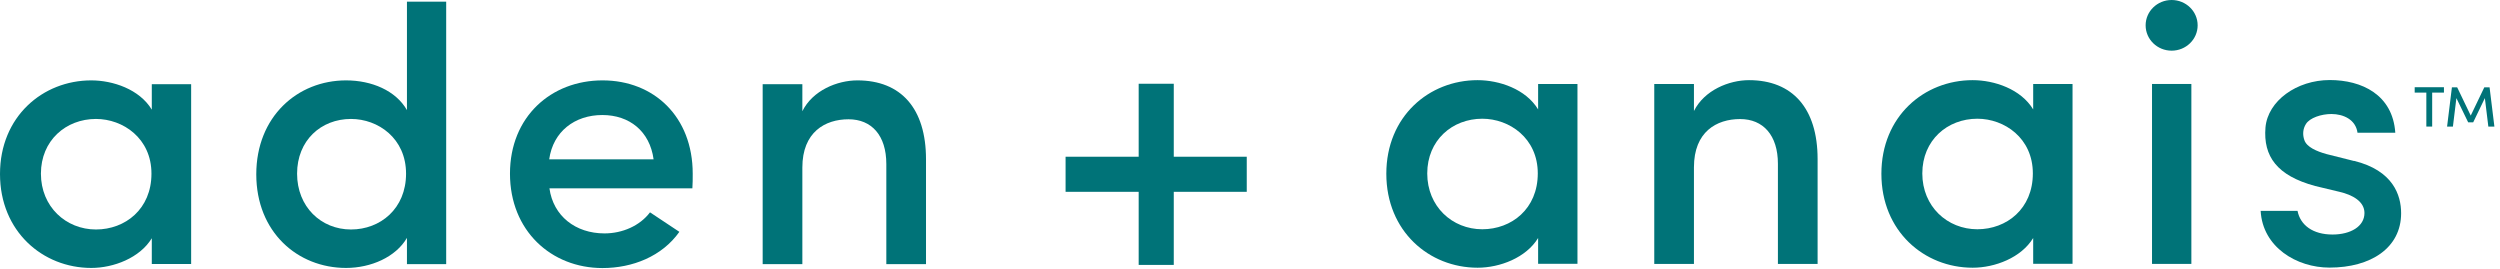
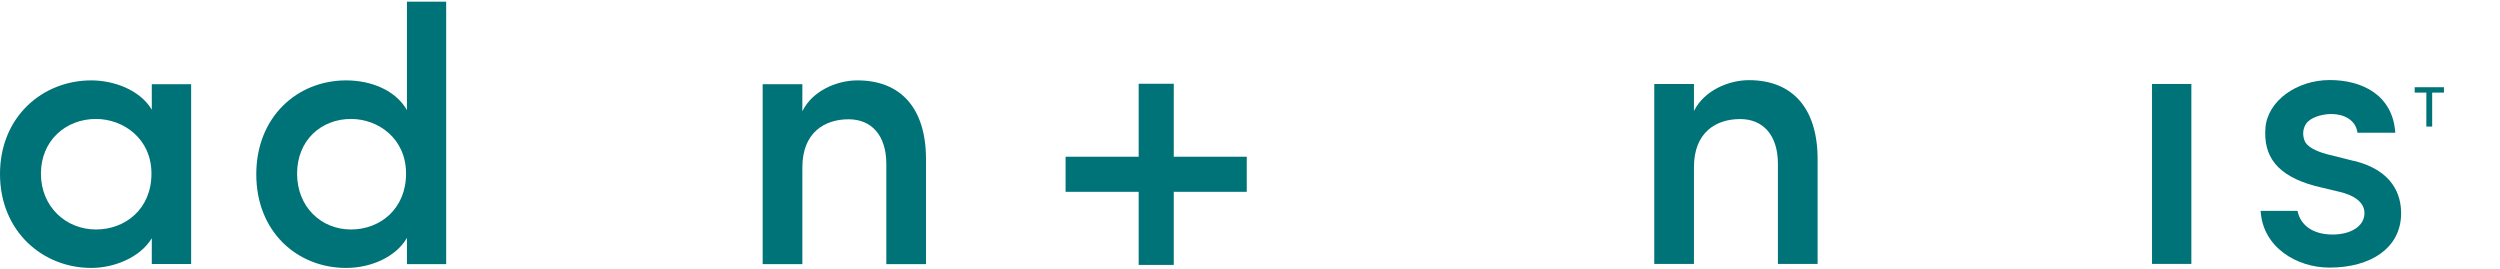
<svg xmlns="http://www.w3.org/2000/svg" fill="none" viewBox="0 0 223 24" height="24" width="223">
  <g clip-path="url(#clip0_4643_512)">
    <path fill="#007378" d="M13.54 9.78C12.44 7.96 10.07 7.17 8.14 7.17C3.81 7.17 0 10.4 0 15.52C0 20.64 3.81 23.9 8.14 23.9C10.13 23.9 12.47 23.01 13.54 21.25V23.55H17.05V7.51H13.54V9.78ZM8.56 20.47C5.88 20.47 3.65 18.44 3.65 15.49C3.65 12.53 5.88 10.61 8.56 10.61C10.97 10.61 13.51 12.33 13.51 15.49C13.51 18.65 11.17 20.47 8.56 20.47Z" />
    <path fill="#007378" d="M71.57 14.94C71.57 11.78 73.6 10.64 75.69 10.64C77.75 10.64 79.06 12.08 79.06 14.63V23.56H82.6V14.21C82.6 9.67 80.37 7.17 76.48 7.17C74.69 7.17 72.49 8.06 71.57 9.92V7.51H68.03V23.56H71.57V14.93V14.94Z" />
    <path fill="#007378" d="M36.3 9.82C35.3 8.07 33.14 7.17 30.87 7.17C26.54 7.17 22.86 10.4 22.86 15.55C22.86 20.7 26.54 23.9 30.87 23.9C33.07 23.9 35.3 22.94 36.3 21.22V23.56H39.8V0.15H36.3V9.81V9.82ZM31.31 20.47C28.63 20.47 26.5 18.44 26.5 15.49C26.5 12.53 28.63 10.61 31.31 10.61C33.72 10.61 36.22 12.33 36.22 15.49C36.22 18.62 33.92 20.47 31.31 20.47Z" />
-     <path fill="#007378" d="M53.74 7.17C49.17 7.17 45.49 10.4 45.49 15.49C45.49 20.58 49.17 23.91 53.74 23.91C56.42 23.91 59.05 22.87 60.6 20.68L57.98 18.94C57.08 20.14 55.52 20.82 53.92 20.82C51.34 20.82 49.35 19.27 49.01 16.8H61.76C61.79 16.46 61.79 15.87 61.79 15.49C61.79 10.4 58.32 7.17 53.75 7.17H53.74ZM48.99 14.21C49.33 11.74 51.26 10.26 53.73 10.26C56.14 10.26 57.96 11.7 58.3 14.21H48.99Z" />
    <path fill="#007378" d="M111.21 13.98H104.7V7.47H101.57V13.98H95.05V17.11H101.57V23.63H104.7V17.11H111.21V13.98Z" />
-     <path fill="#007378" d="M181.36 7.49V9.76C180.26 7.94 177.89 7.15 175.96 7.15C171.63 7.15 167.82 10.38 167.82 15.5C167.82 20.62 171.63 23.88 175.96 23.88C177.95 23.88 180.29 22.99 181.36 21.23V23.53H184.87V7.49H181.36ZM176.38 20.45C173.7 20.45 171.47 18.42 171.47 15.47C171.47 12.51 173.7 10.59 176.38 10.59C178.79 10.59 181.33 12.31 181.33 15.47C181.33 18.63 178.99 20.45 176.38 20.45Z" />
    <path fill="#007378" d="M151.1 23.54H147.56V7.49H151.1V9.9C152.03 8.04 154.23 7.15 156.01 7.15C159.89 7.15 162.13 9.66 162.13 14.19V23.54H158.59V14.61C158.59 12.07 157.28 10.62 155.22 10.62C153.12 10.62 151.1 11.75 151.1 14.92V23.55V23.54Z" />
    <path fill="#007378" d="M195.47 7.49H191.96V23.54H195.47V7.49Z" />
-     <path fill="#007378" d="M193.71 4.52C194.991 4.52 196.03 3.508 196.03 2.26C196.03 1.012 194.991 0 193.71 0C192.429 0 191.39 1.012 191.39 2.26C191.39 3.508 192.429 4.52 193.71 4.52Z" />
-     <path fill="#007378" d="M137.2 9.76C136.1 7.94 133.73 7.15 131.8 7.15C127.47 7.15 123.66 10.38 123.66 15.5C123.66 20.62 127.47 23.88 131.8 23.88C133.79 23.88 136.13 22.99 137.2 21.23V23.53H140.71V7.49H137.2V9.76ZM132.22 20.45C129.54 20.45 127.31 18.42 127.31 15.47C127.31 12.51 129.54 10.59 132.22 10.59C134.63 10.59 137.17 12.31 137.17 15.47C137.17 18.63 134.83 20.45 132.22 20.45Z" />
    <path fill="#007378" d="M209.98 14.36L207.51 13.74C206.65 13.5 205.76 13.12 205.55 12.5C205.38 12.02 205.41 11.5 205.69 11.06C206.03 10.51 207.06 10.17 207.96 10.17C209.04 10.17 210.13 10.67 210.29 11.84H213.66C213.43 8.44 210.66 7.14 207.82 7.14C204.86 7.14 202.29 9 202.08 11.37C201.87 13.95 203.11 15.67 206.51 16.59L208.68 17.11C209.85 17.38 210.91 17.97 210.91 19C210.91 20.2 209.67 20.92 208.06 20.92C206.3 20.92 205.19 20.08 204.94 18.81H201.65C201.83 22.05 204.86 23.87 207.79 23.87C211.47 23.87 214.18 22.12 214.18 19.02C214.18 17.4 213.46 15.21 209.99 14.35L209.98 14.36Z" />
    <path fill="#007378" d="M217.99 8.26H216.95V11.29H216.43V8.26H215.39V7.78H218V8.26H217.99Z" />
-     <path fill="#007378" d="M221.96 11.29L221.65 8.75L220.61 10.91H220.16L219.11 8.75L218.8 11.29H218.28L218.71 7.79H219.18L220.39 10.31L221.6 7.79H222.07L222.5 11.29H221.98H221.96Z" />
  </g>
  <defs>
    <clipPath id="clip0_4643_512">
      <rect fill="white" height="23.91" width="222.48" />
    </clipPath>
  </defs>
</svg>